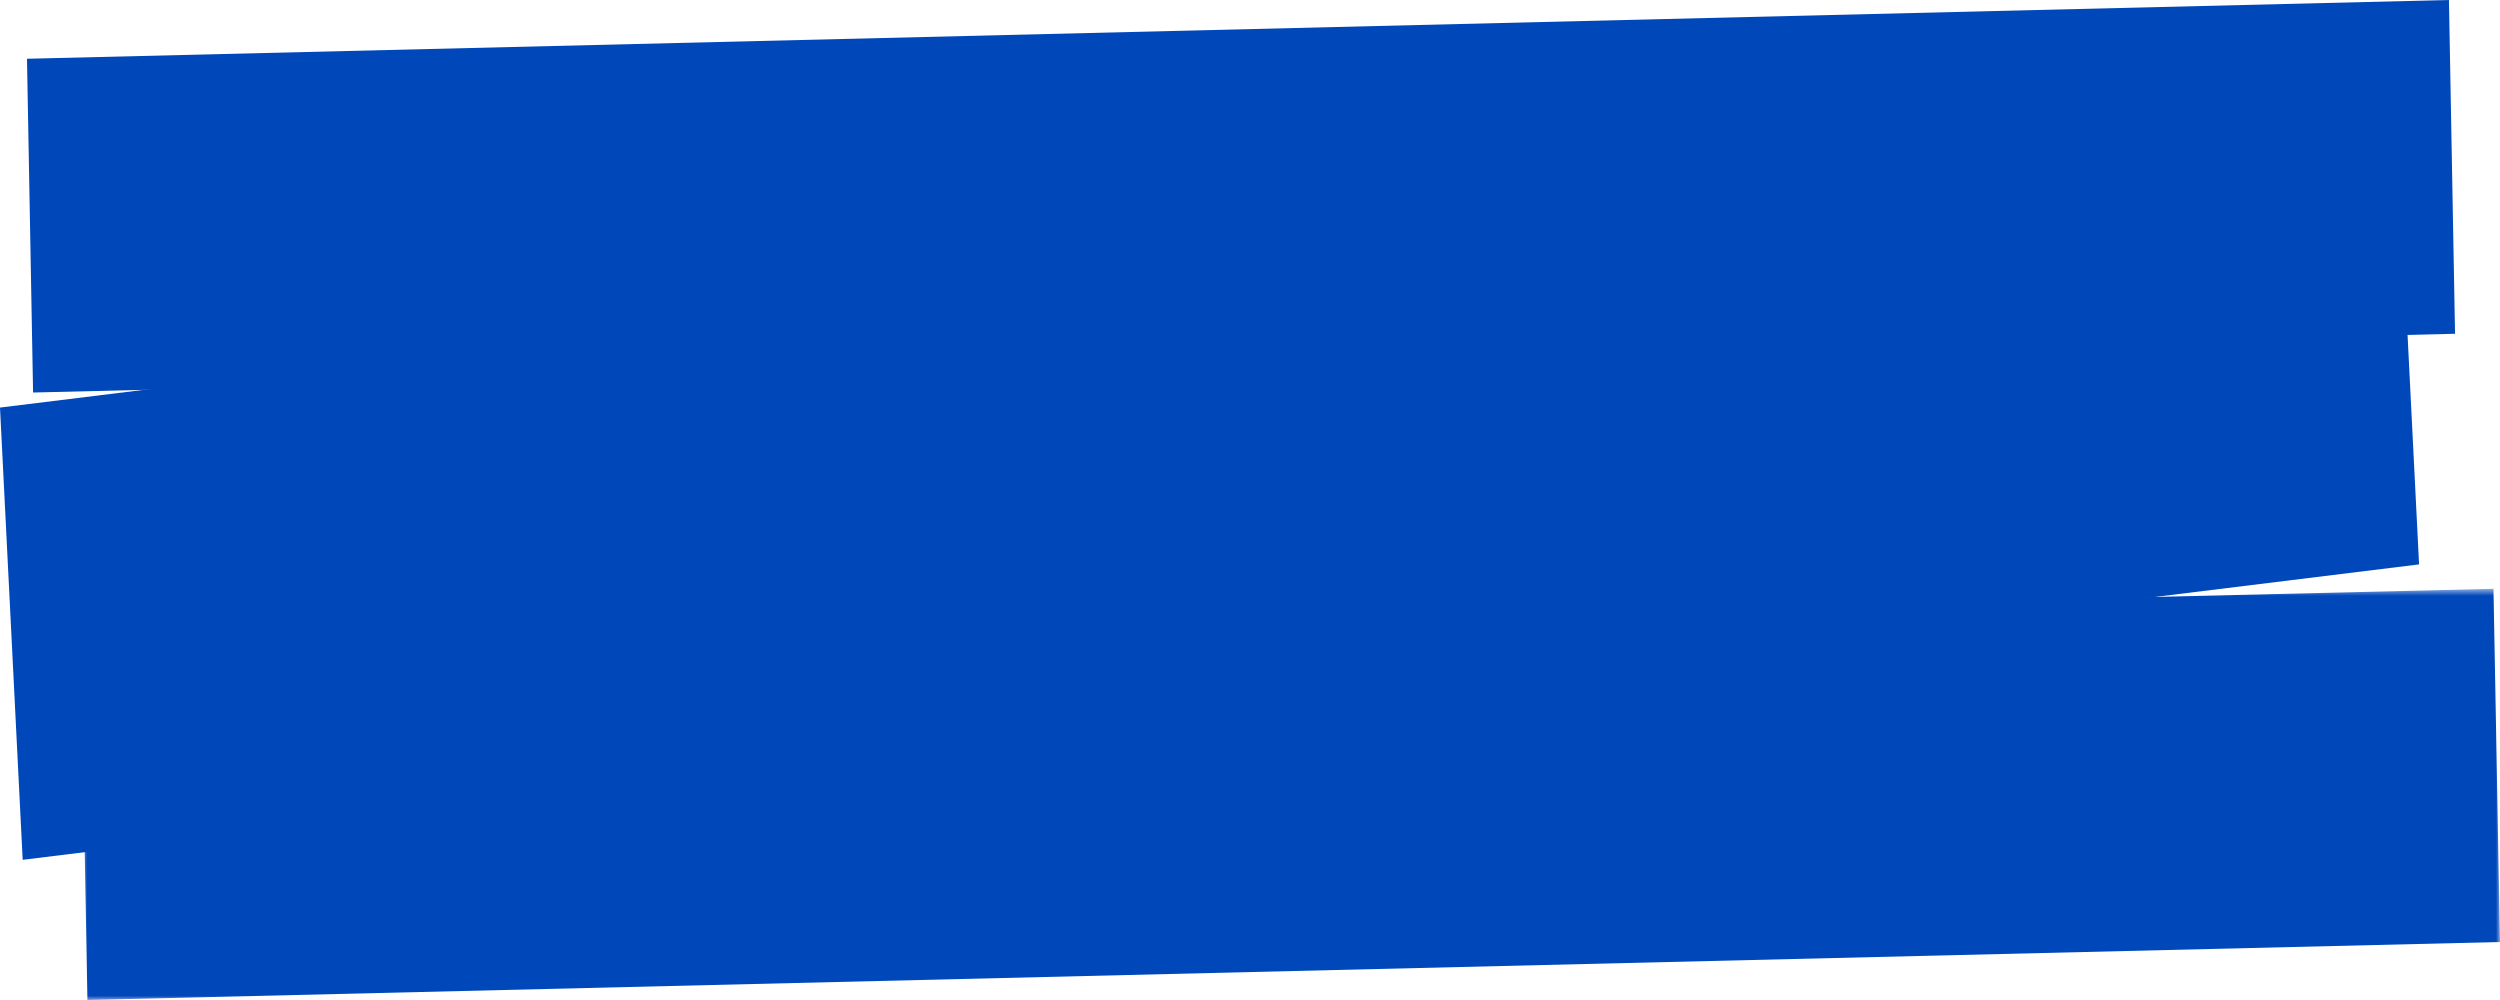
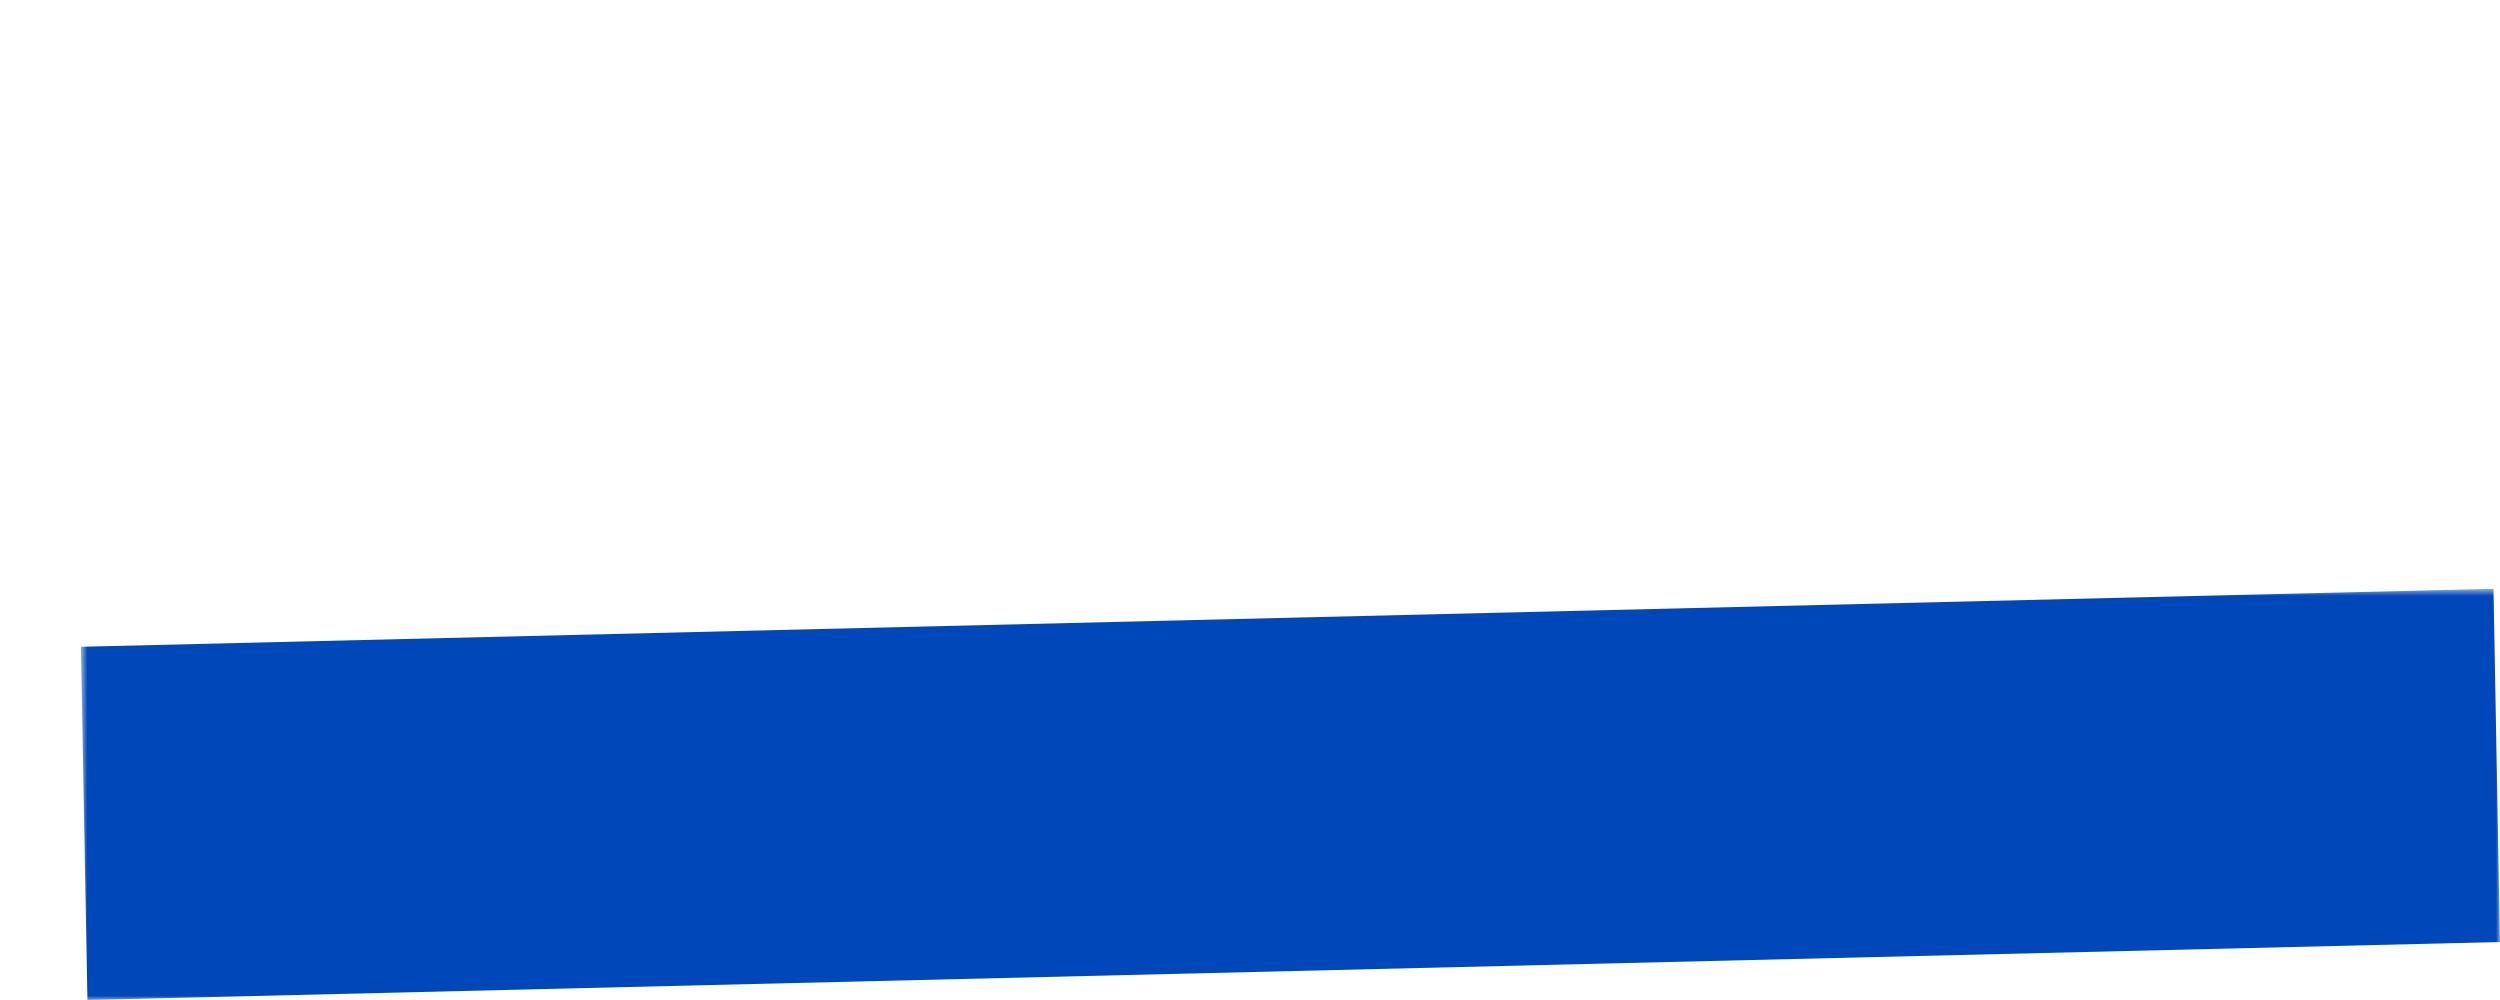
<svg xmlns="http://www.w3.org/2000/svg" fill="none" viewBox="0 0 300 120" height="120" width="300">
-   <path fill="#0047BA" d="M293.864 0L3.238 7.051L3.97 47.103L294.605 40.052L293.873 0H293.864Z" clip-rule="evenodd" fill-rule="evenodd" />
  <mask height="51" width="291" y="70" x="9" maskUnits="userSpaceOnUse" style="mask-type:luminance" id="mask0_185_6794">
    <path fill="white" d="M9.711 70.654H299.999V120H9.711V70.654Z" clip-rule="evenodd" fill-rule="evenodd" />
  </mask>
  <g mask="url(#mask0_185_6794)">
    <path fill="#0047BA" d="M9.711 77.613L10.492 120L299.999 113.041L299.217 70.654L9.711 77.613Z" clip-rule="evenodd" fill-rule="evenodd" />
  </g>
-   <path fill="#0047BA" d="M0 48.909L2.722 103.178L290.288 67.727L287.566 13.458L0 48.909Z" clip-rule="evenodd" fill-rule="evenodd" />
</svg>